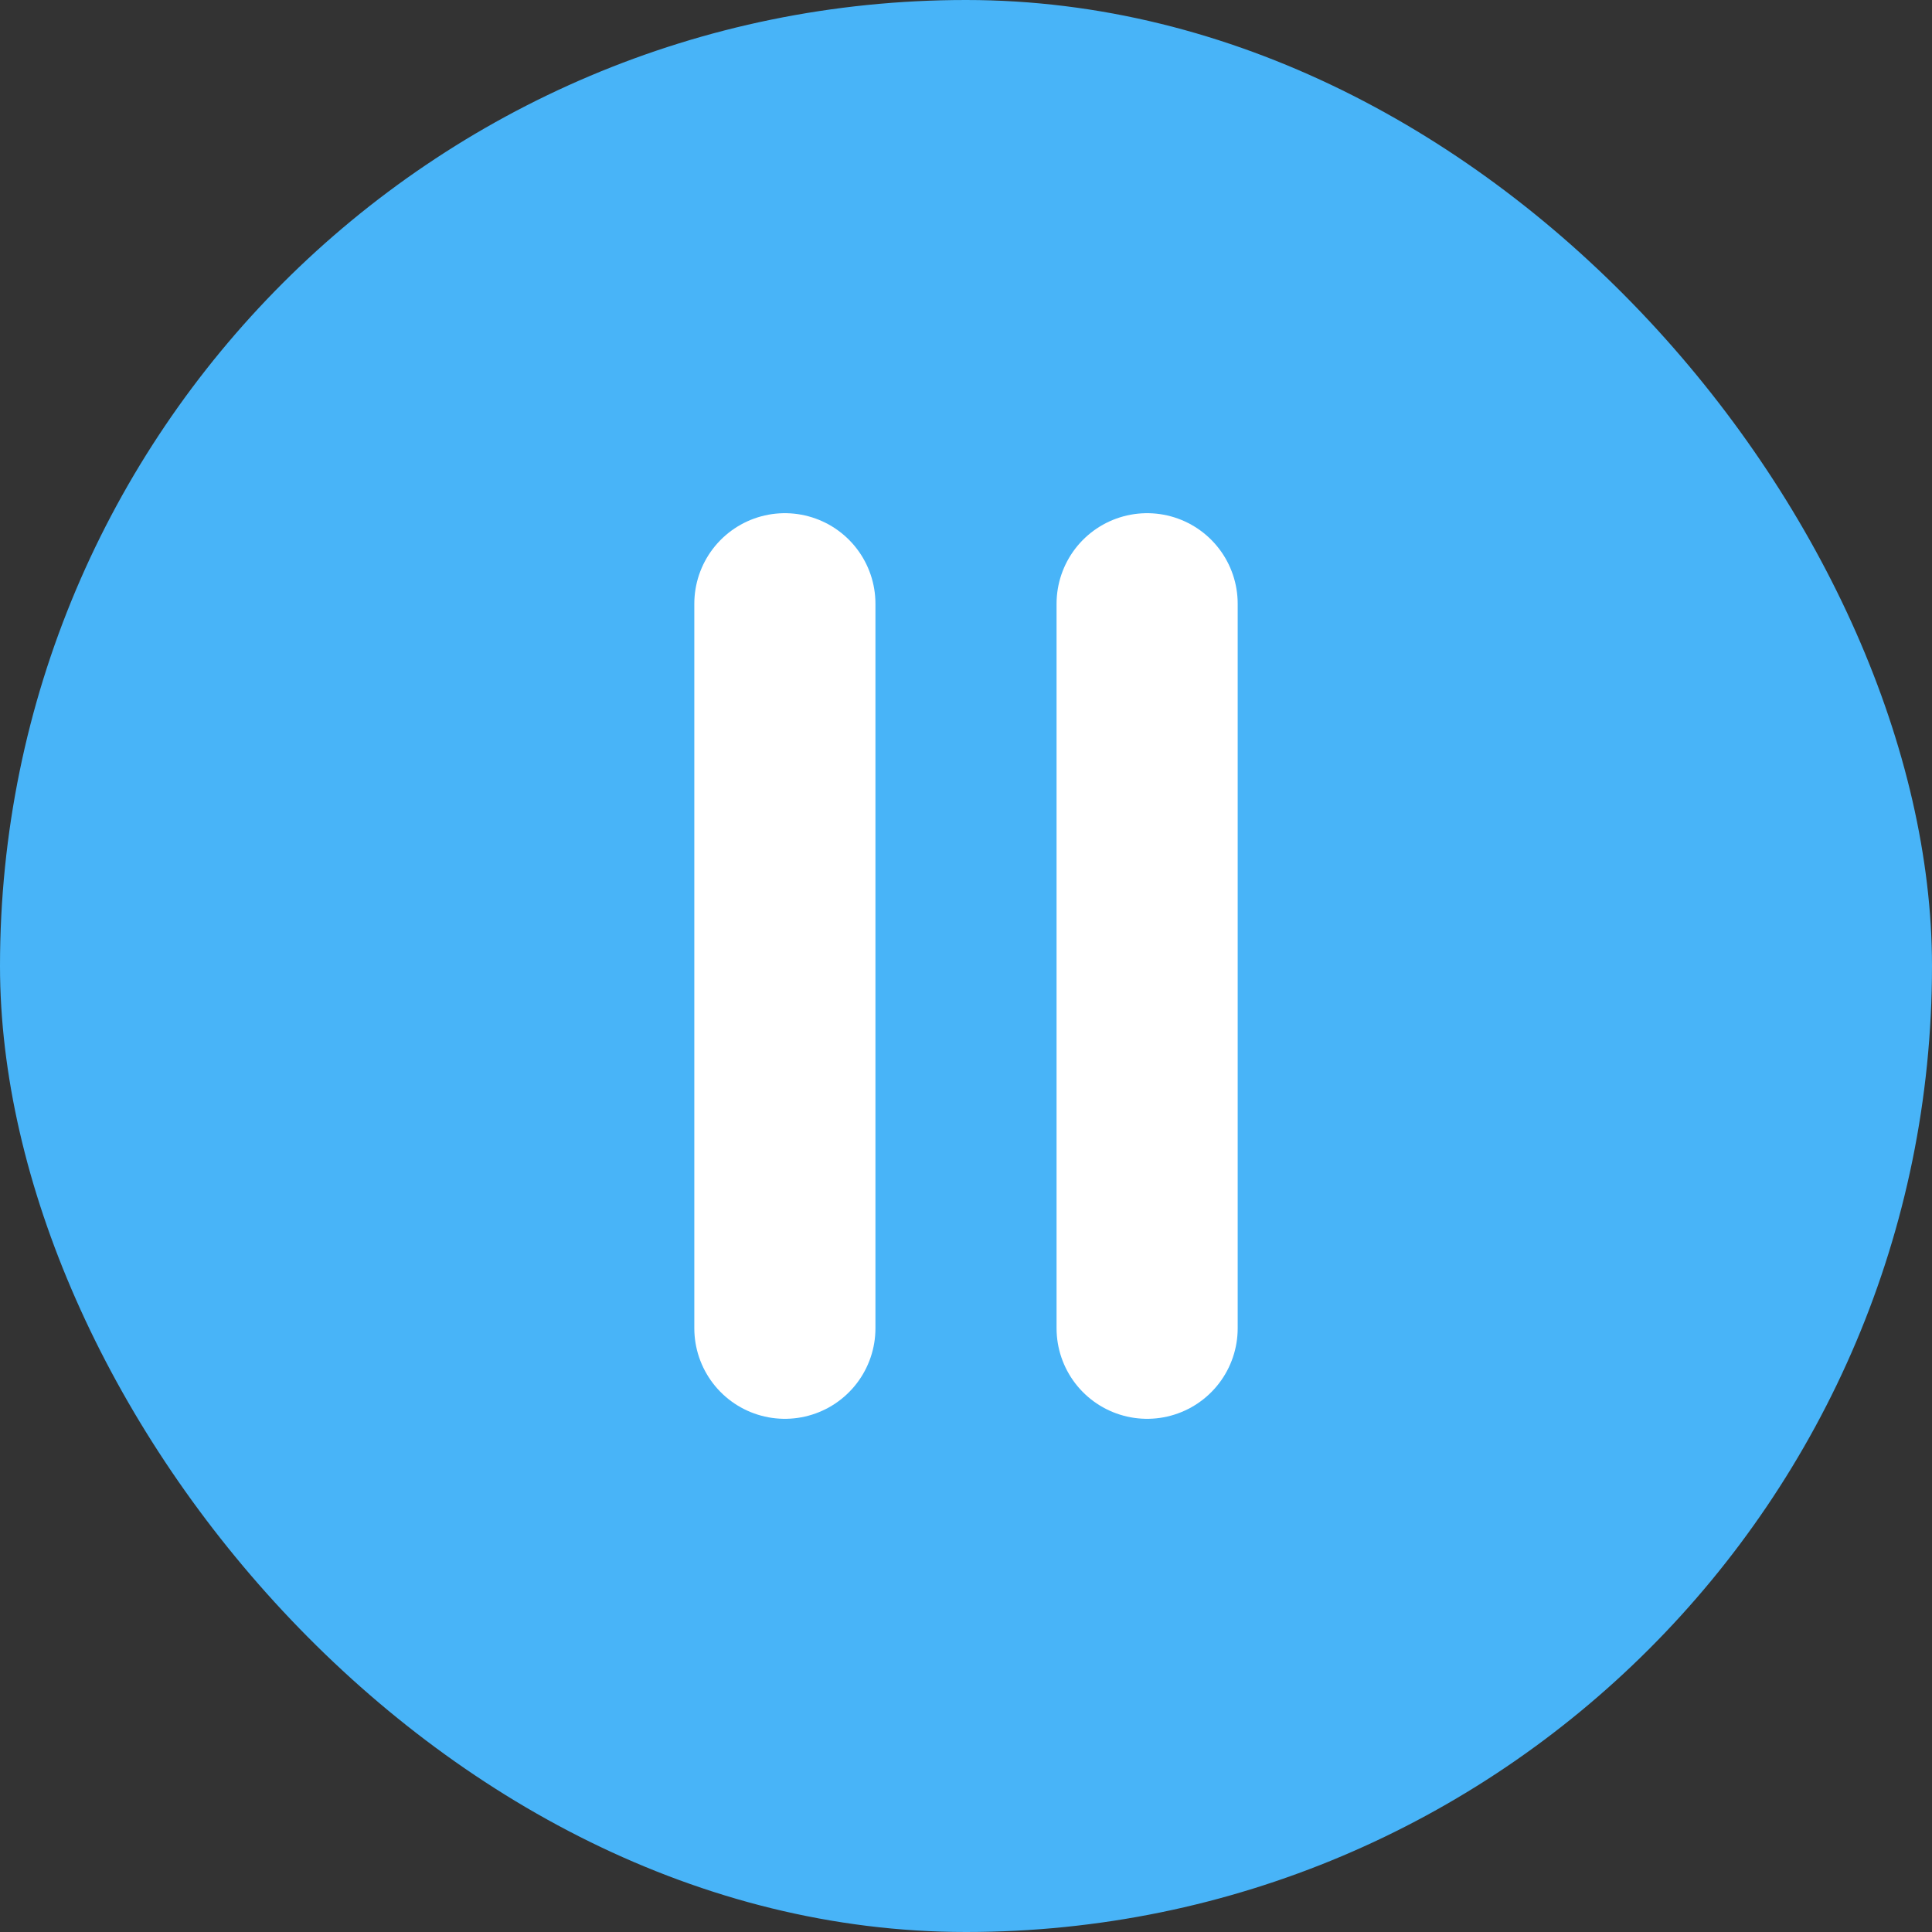
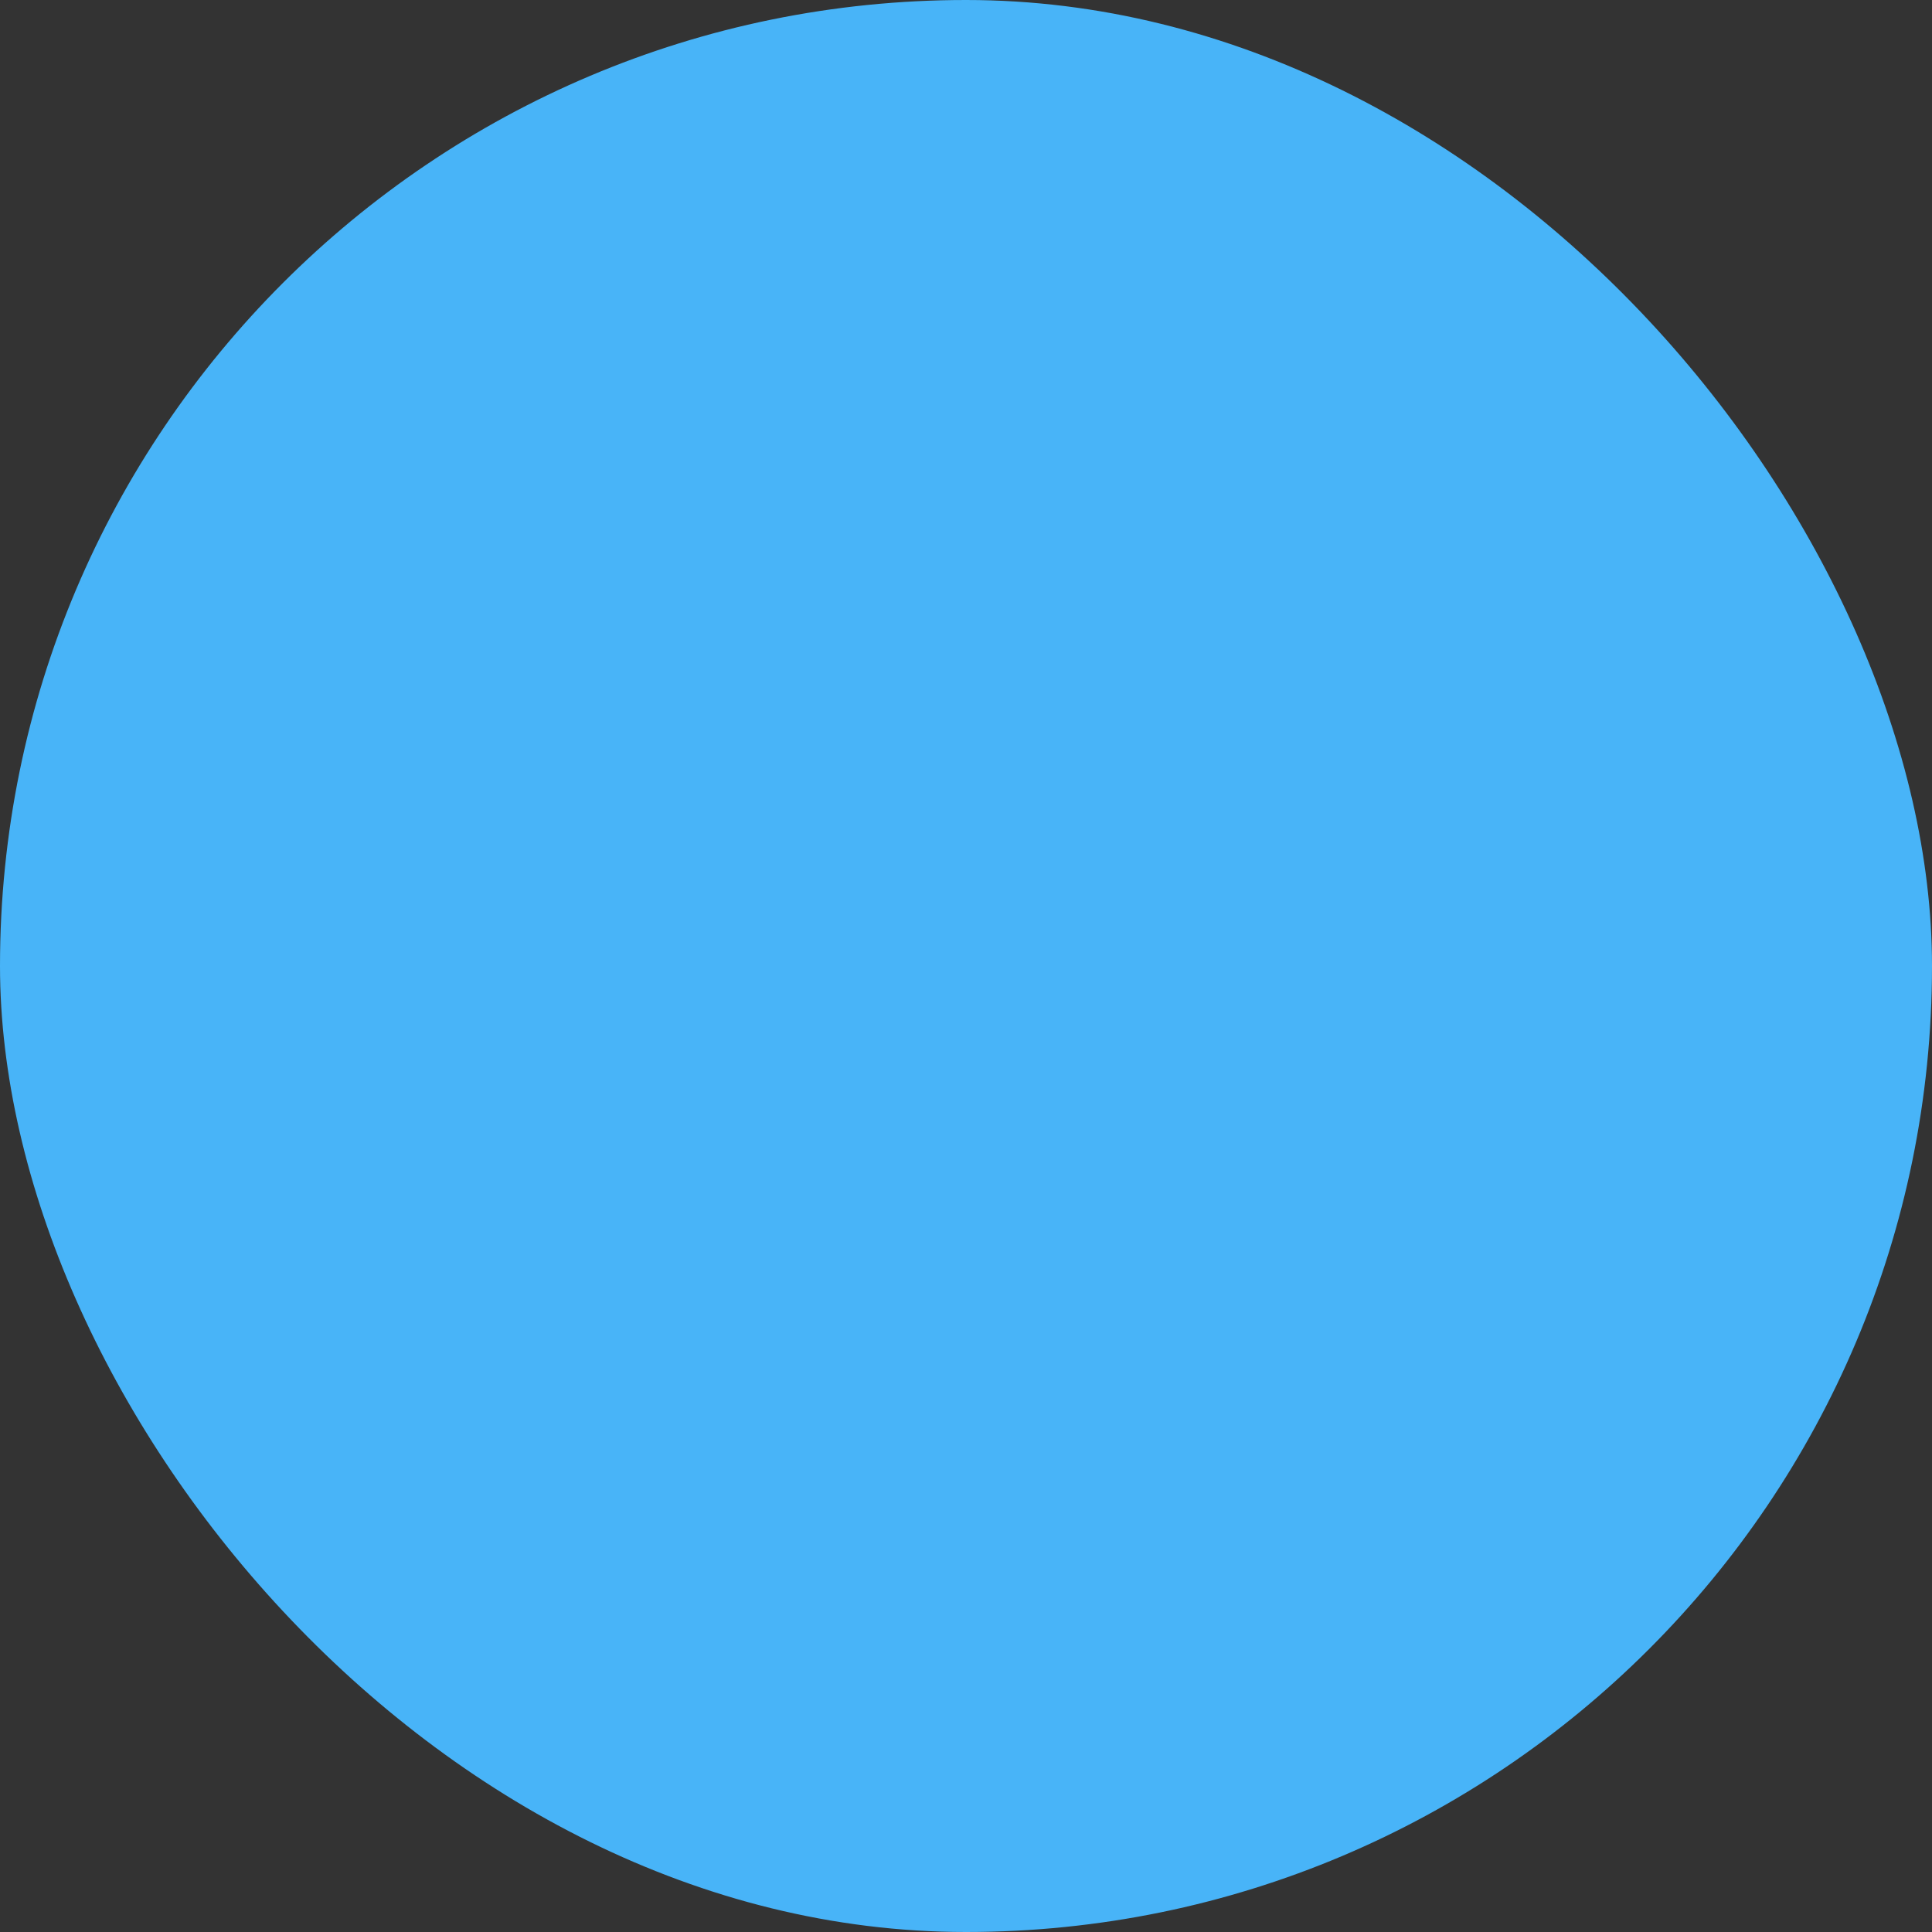
<svg xmlns="http://www.w3.org/2000/svg" width="32" height="32" viewBox="0 0 32 32" fill="none">
  <rect x="0" y="0" width="32" height="32" fill="#333333" stroke="none" />
  <rect width="32" height="32" rx="16" fill="#48B4F8" />
-   <path d="M13 10V22" stroke="white" stroke-width="3" stroke-linecap="round" />
-   <path d="M19 10V22" stroke="white" stroke-width="3" stroke-linecap="round" />
</svg>